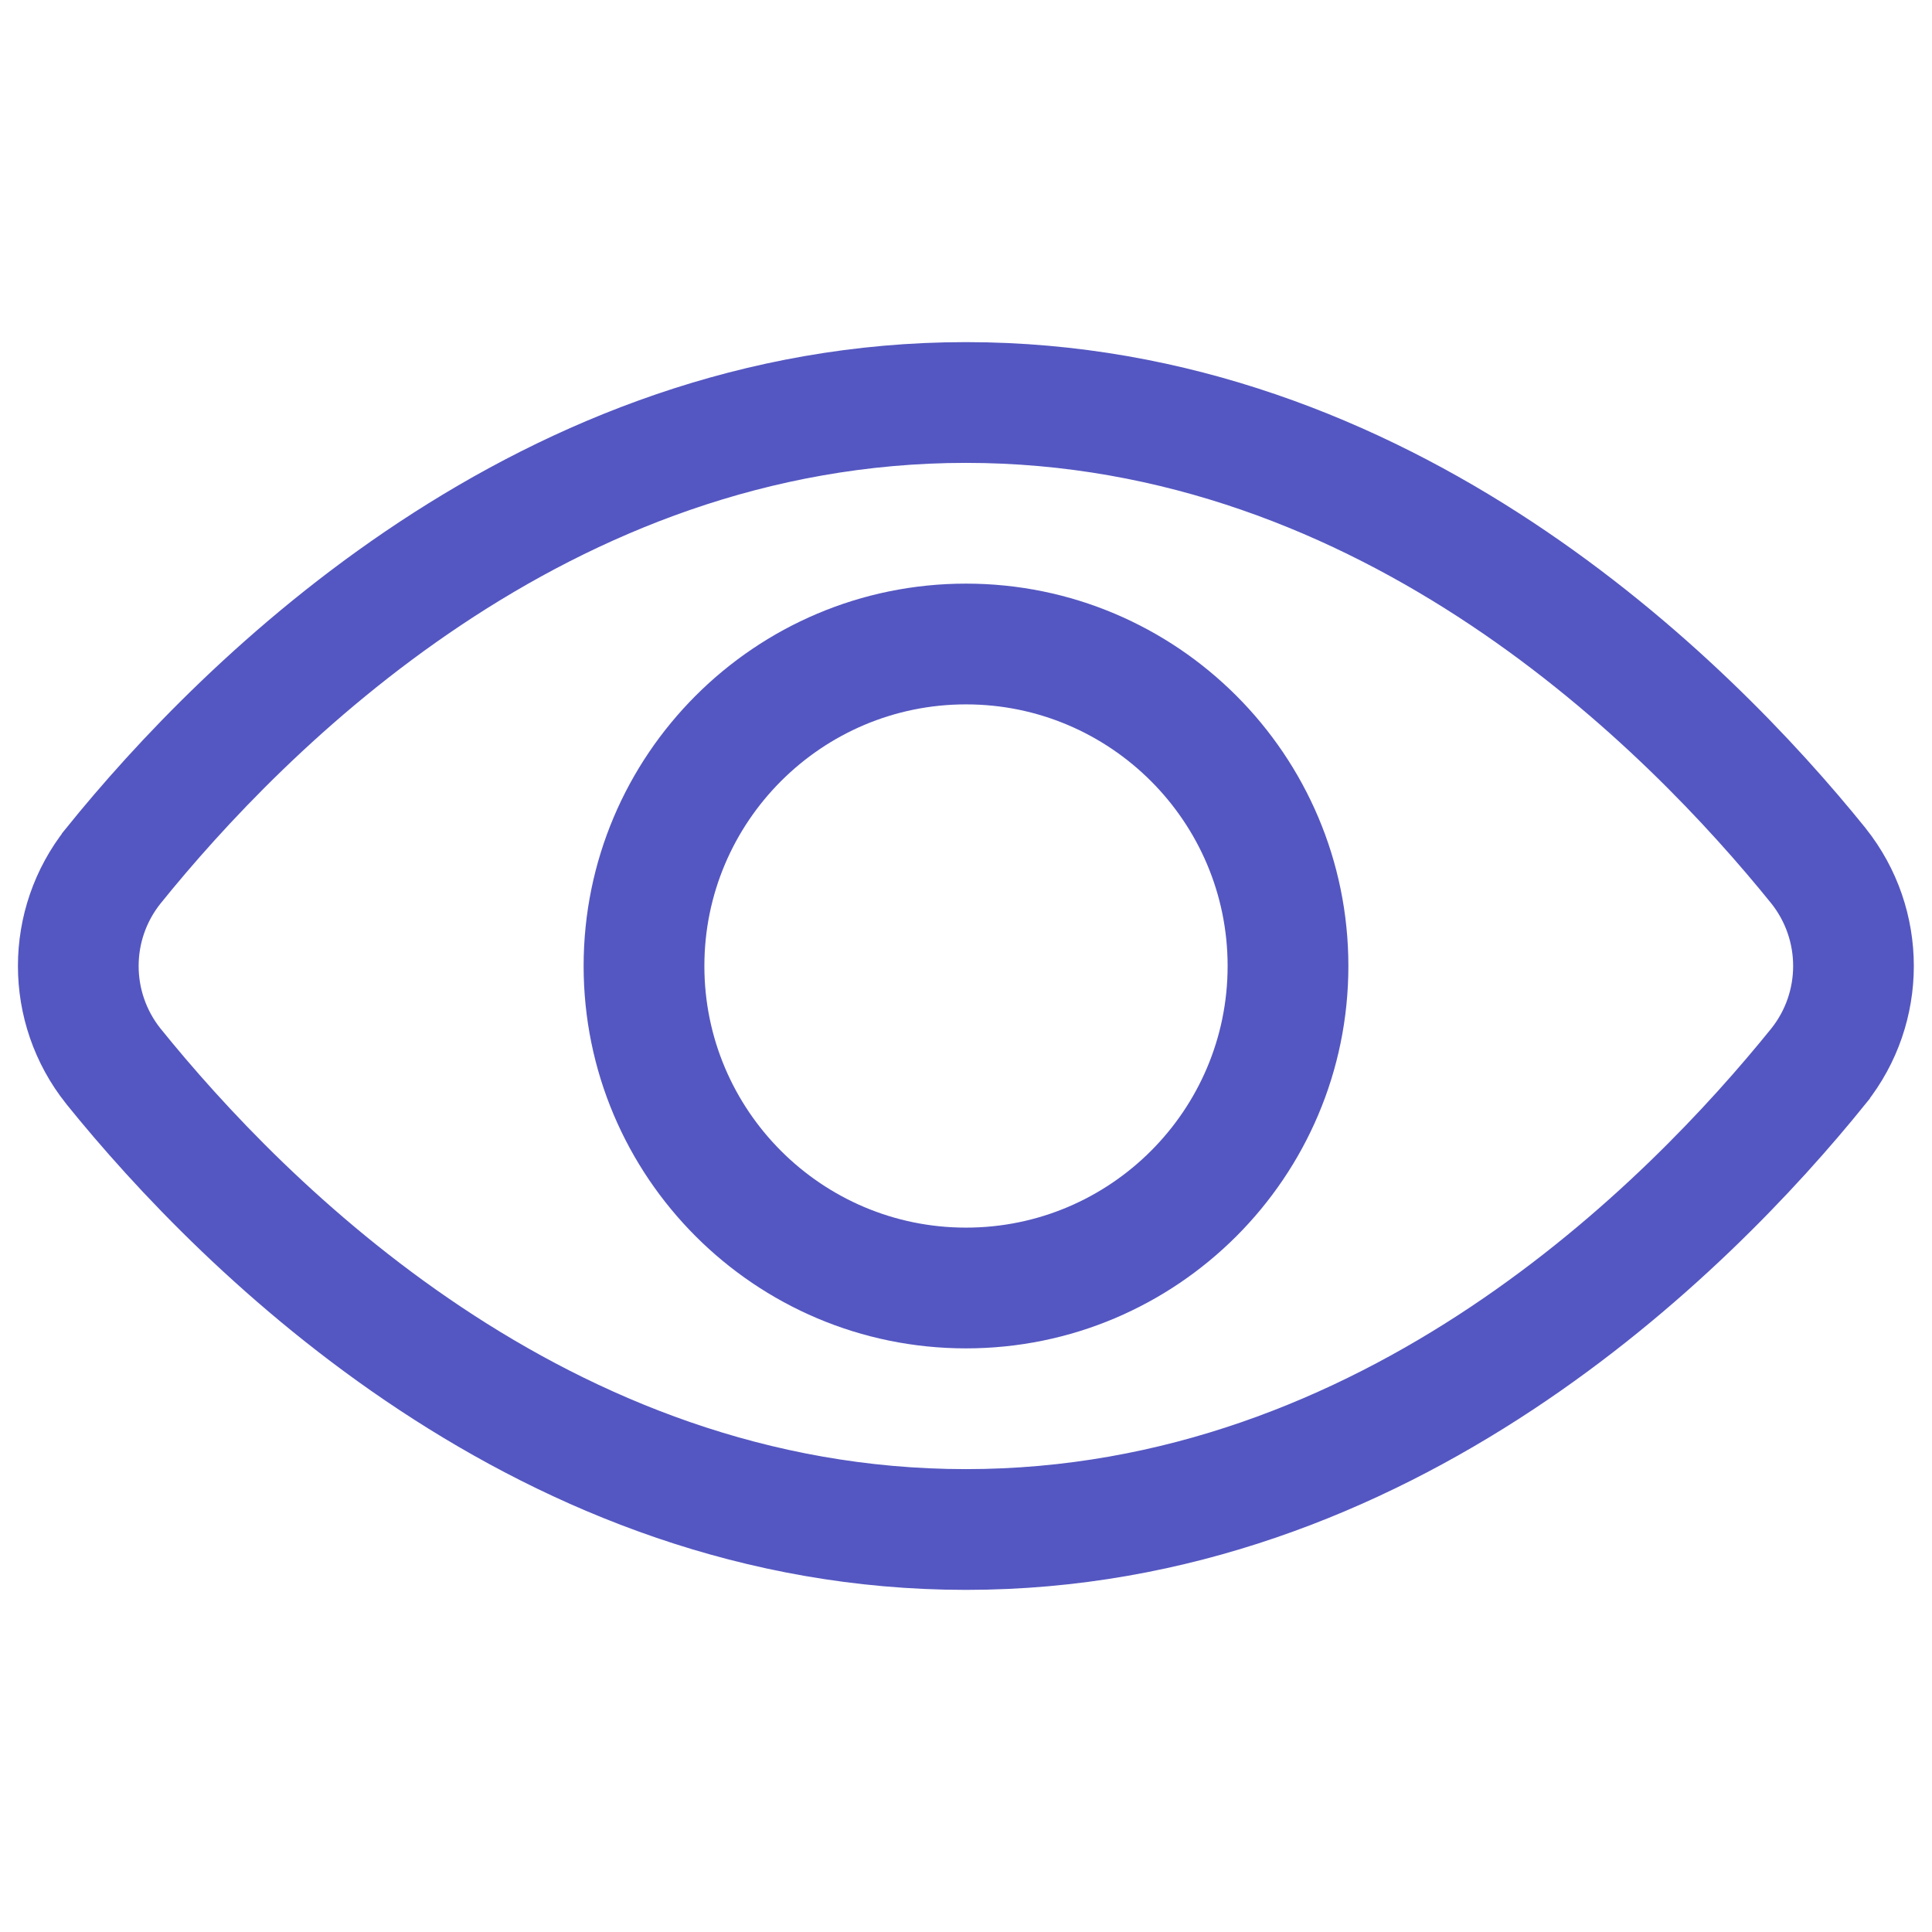
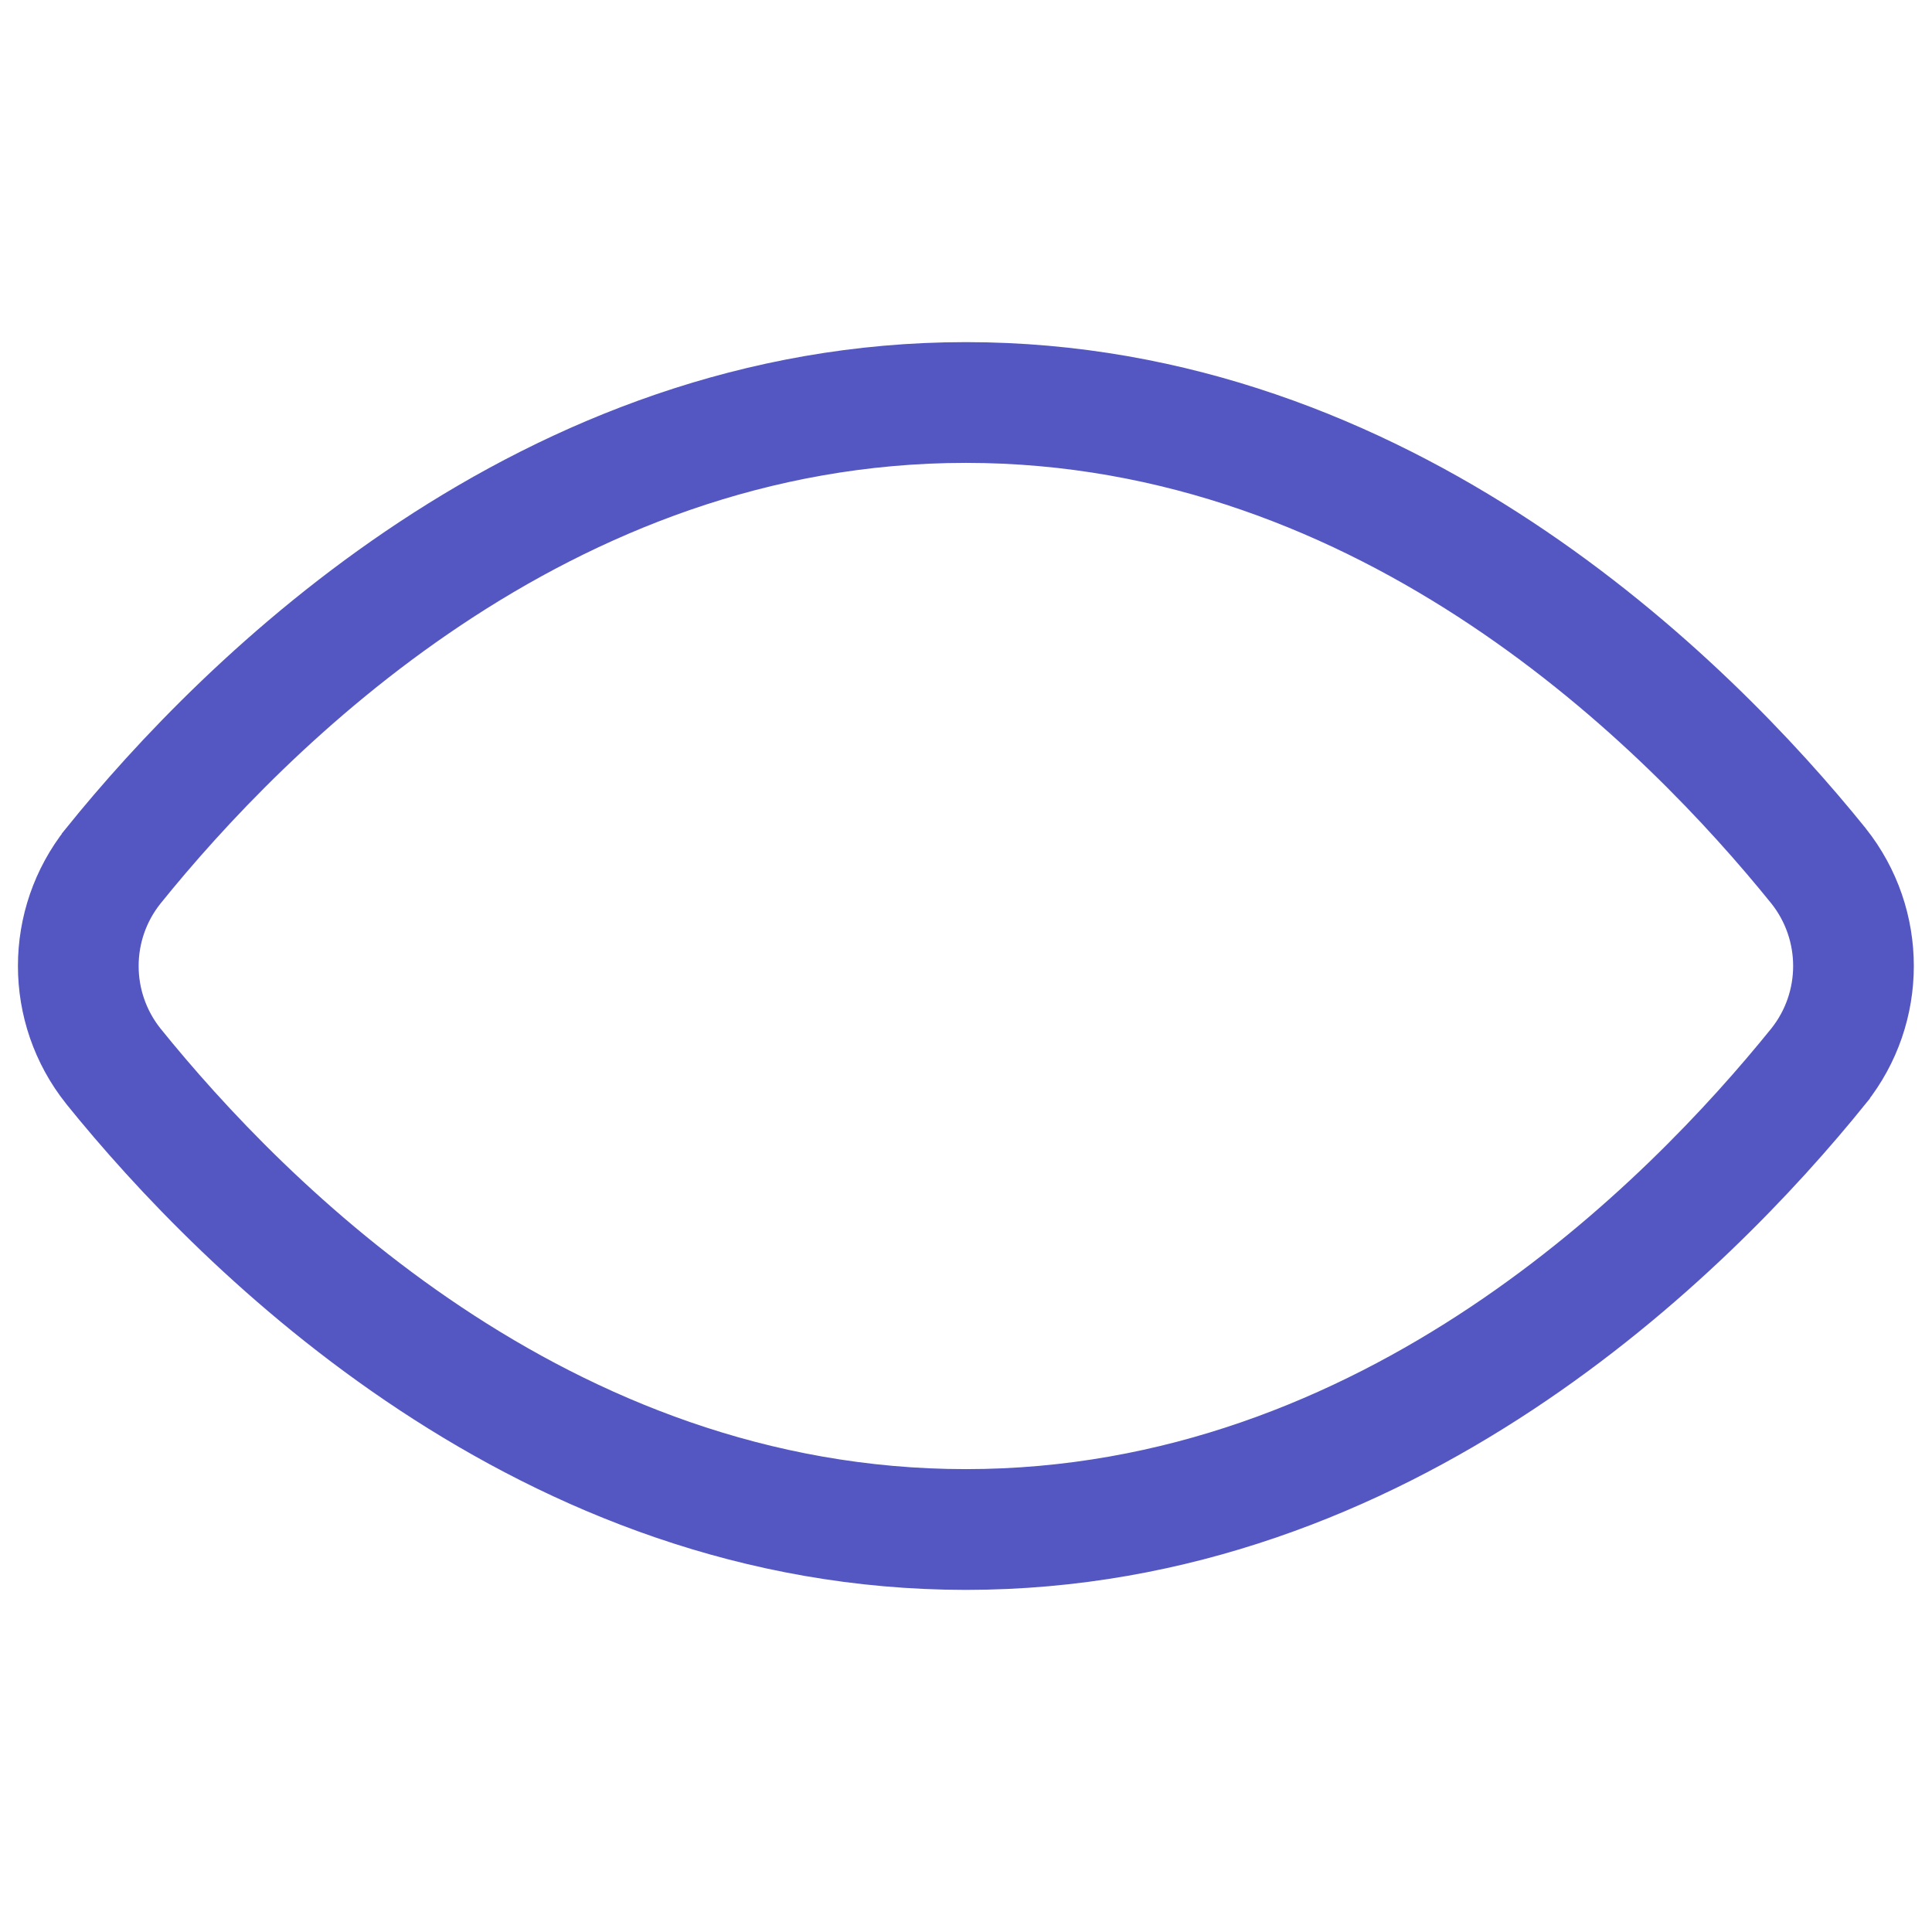
<svg xmlns="http://www.w3.org/2000/svg" width="24" height="24" viewBox="0 0 24 24" fill="none">
  <path fill-rule="evenodd" clip-rule="evenodd" d="M22.98 13.556C22.98 13.555 22.981 13.554 22.982 13.553C23.705 12.644 23.705 11.356 22.982 10.447C22.981 10.446 22.981 10.445 22.98 10.444C21.299 8.361 17.429 4.5 11.999 4.5C6.569 4.5 2.698 8.361 1.017 10.444C1.017 10.445 1.016 10.446 1.015 10.447C0.292 11.356 0.292 12.644 1.015 13.553C1.016 13.554 1.016 13.555 1.017 13.556C2.698 15.639 6.569 19.5 11.999 19.5C17.429 19.5 21.299 15.639 22.98 13.556ZM22.201 12.93C20.635 14.87 17.053 18.5 11.999 18.5C6.944 18.5 3.362 14.87 1.797 12.931C1.364 12.385 1.364 11.615 1.797 11.07C3.362 9.13 6.944 5.5 11.999 5.5C17.053 5.5 20.635 9.13 22.201 11.069C22.633 11.615 22.633 12.385 22.201 12.93Z" fill="#5457C1" stroke="#5457C1" stroke-width="0.5" />
-   <path fill-rule="evenodd" clip-rule="evenodd" d="M12 7.5C9.516 7.5 7.5 9.517 7.5 12C7.5 14.483 9.517 16.5 12 16.5C14.483 16.5 16.5 14.483 16.5 12C16.5 9.517 14.483 7.5 12 7.5ZM12 8.5C13.931 8.5 15.5 10.069 15.5 12C15.5 13.931 13.931 15.5 12 15.5C10.069 15.5 8.5 13.931 8.5 12C8.5 10.069 10.069 8.5 12 8.5Z" fill="#5457C1" stroke="#5457C1" stroke-width="0.5" />
</svg>